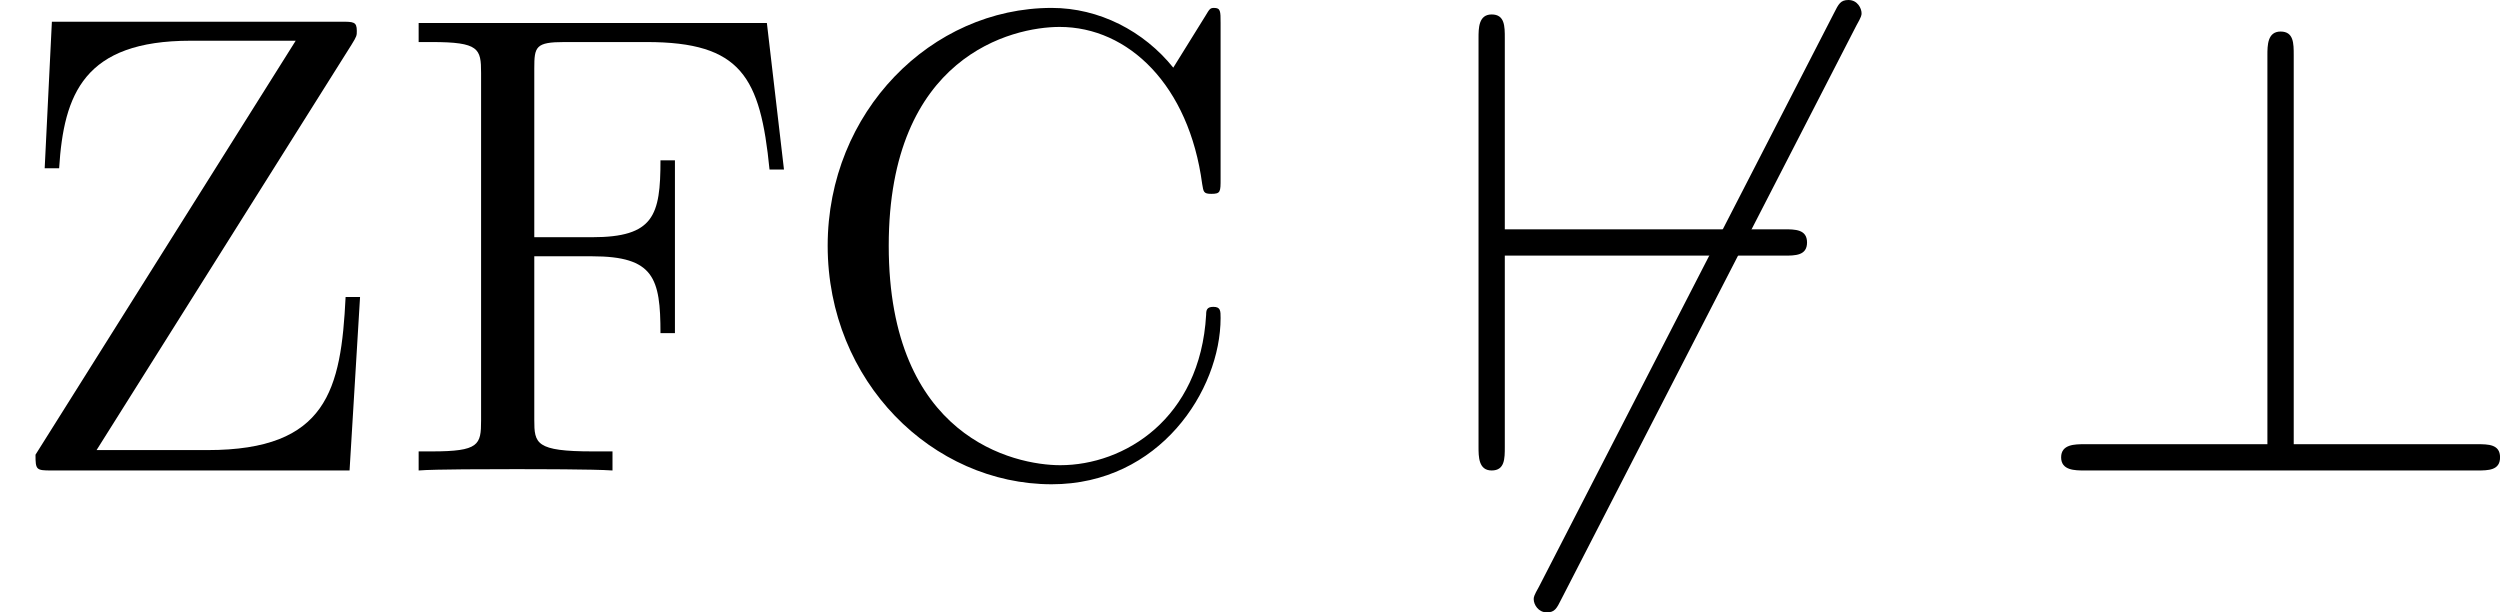
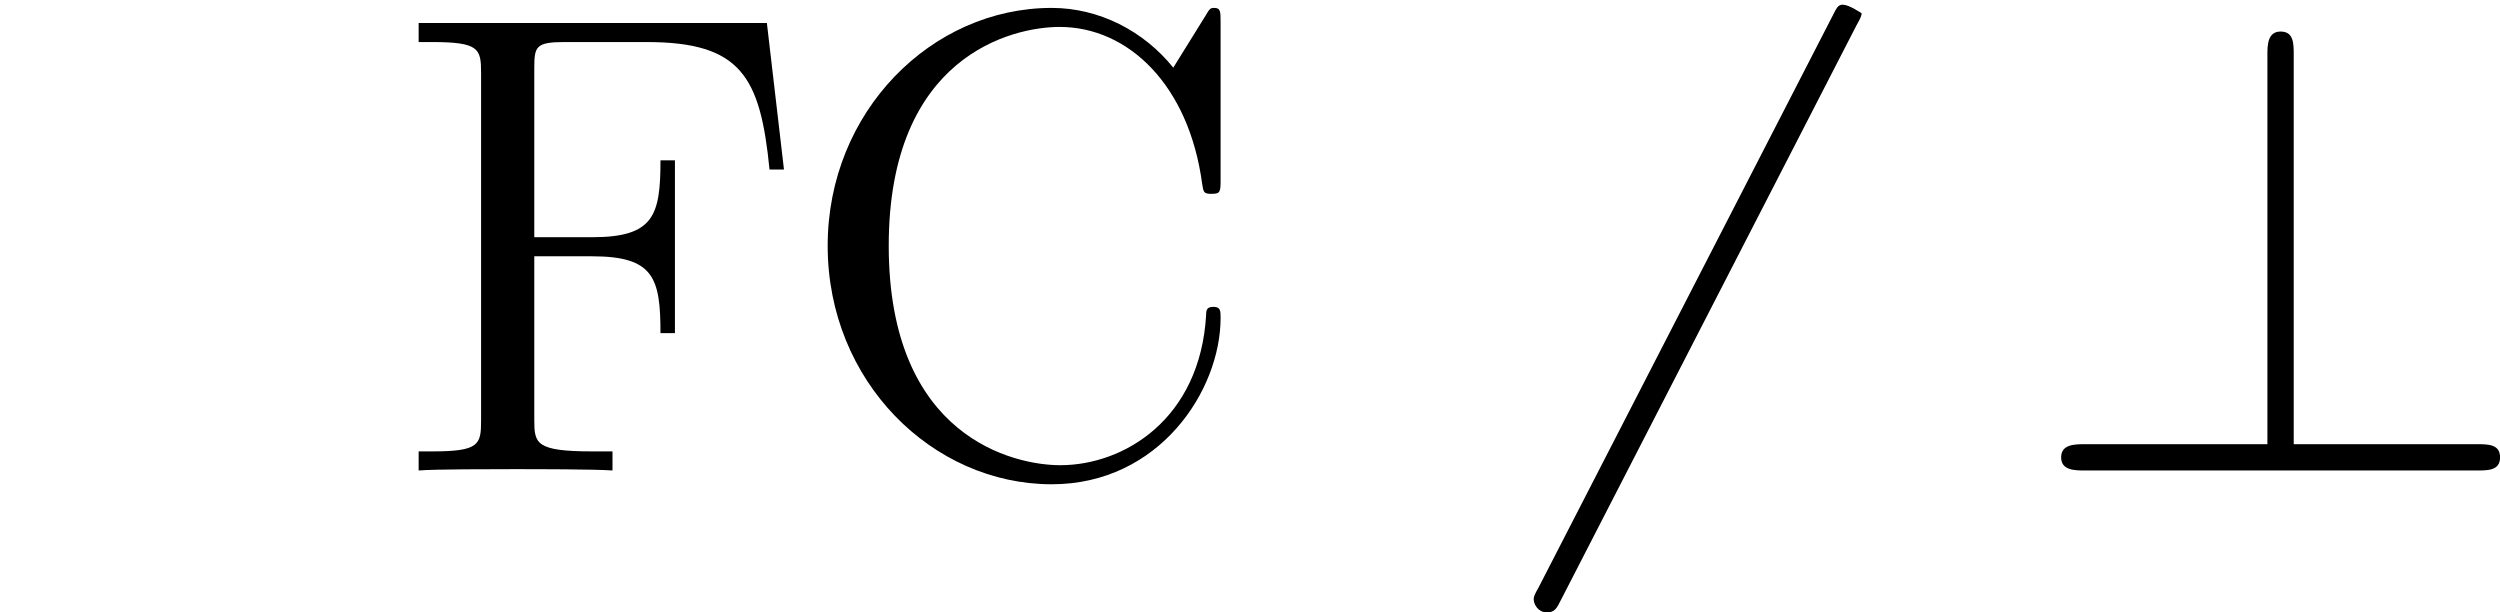
<svg xmlns="http://www.w3.org/2000/svg" xmlns:xlink="http://www.w3.org/1999/xlink" height="11.142pt" version="1.1" viewBox="0 -8.56 45.486 11.142" width="45.486pt">
  <defs>
-     <path d="M7.532 -8.094C7.627 -8.261 7.627 -8.285 7.627 -8.321C7.627 -8.404 7.556 -8.56 7.388 -8.56C7.245 -8.56 7.209 -8.488 7.125 -8.321L1.757 2.116C1.662 2.283 1.662 2.307 1.662 2.343C1.662 2.439 1.745 2.582 1.901 2.582C2.044 2.582 2.08 2.511 2.164 2.343L7.532 -8.094Z" id="g0-54" />
+     <path d="M7.532 -8.094C7.627 -8.261 7.627 -8.285 7.627 -8.321C7.245 -8.56 7.209 -8.488 7.125 -8.321L1.757 2.116C1.662 2.283 1.662 2.307 1.662 2.343C1.662 2.439 1.745 2.582 1.901 2.582C2.044 2.582 2.08 2.511 2.164 2.343L7.532 -8.094Z" id="g0-54" />
    <path d="M4.89 -7.556C4.89 -7.771 4.89 -7.986 4.651 -7.986S4.411 -7.735 4.411 -7.556V-0.478H1.088C0.909 -0.478 0.658 -0.478 0.658 -0.239S0.909 0 1.088 0H8.225C8.428 0 8.644 0 8.644 -0.239S8.428 -0.478 8.225 -0.478H4.89V-7.556Z" id="g0-63" />
-     <path d="M6.217 -3.909C6.42 -3.909 6.635 -3.909 6.635 -4.148S6.42 -4.388 6.217 -4.388H1.136V-7.867C1.136 -8.082 1.136 -8.297 0.897 -8.297S0.658 -8.046 0.658 -7.867V-0.43C0.658 -0.251 0.658 0 0.897 0S1.136 -0.215 1.136 -0.43V-3.909H6.217Z" id="g0-96" />
    <path d="M7.795 -8.141C7.795 -8.357 7.795 -8.416 7.675 -8.416C7.603 -8.416 7.592 -8.393 7.52 -8.273L6.934 -7.329C6.396 -7.998 5.583 -8.416 4.722 -8.416C2.534 -8.416 0.646 -6.528 0.646 -4.089C0.646 -1.614 2.558 0.251 4.722 0.251C6.683 0.251 7.795 -1.459 7.795 -2.774C7.795 -2.905 7.795 -2.977 7.663 -2.977C7.544 -2.977 7.532 -2.917 7.532 -2.833C7.424 -0.933 6.037 -0.096 4.878 -0.096C4.041 -0.096 1.757 -0.598 1.757 -4.089C1.757 -7.544 4.005 -8.07 4.866 -8.07C6.121 -8.07 7.221 -7.006 7.46 -5.212C7.484 -5.069 7.484 -5.033 7.627 -5.033C7.795 -5.033 7.795 -5.069 7.795 -5.308V-8.141Z" id="g1-67" />
    <path d="M6.826 -8.141H0.49V-7.795H0.729C1.59 -7.795 1.626 -7.675 1.626 -7.233V-0.909C1.626 -0.466 1.59 -0.347 0.729 -0.347H0.49V0C0.777 -0.024 1.841 -0.024 2.2 -0.024C2.618 -0.024 3.67 -0.024 4.017 0V-0.347H3.658C2.618 -0.347 2.594 -0.49 2.594 -0.921V-3.897H3.646C4.77 -3.897 4.89 -3.503 4.89 -2.499H5.153V-5.643H4.89C4.89 -4.639 4.77 -4.244 3.646 -4.244H2.594V-7.317C2.594 -7.711 2.618 -7.795 3.144 -7.795H4.639C6.36 -7.795 6.707 -7.161 6.874 -5.475H7.137L6.826 -8.141Z" id="g1-70" />
-     <path d="M6.396 -7.747C6.492 -7.902 6.492 -7.914 6.492 -7.998C6.492 -8.165 6.432 -8.165 6.205 -8.165H0.944L0.813 -5.499H1.076C1.16 -6.85 1.53 -7.819 3.467 -7.819H5.38L0.646 -0.287C0.646 -0.012 0.658 0 0.933 0H6.36L6.551 -3.156H6.288C6.205 -1.47 5.954 -0.371 3.778 -0.371H1.757L6.396 -7.747Z" id="g1-90" />
  </defs>
  <g id="page1">
    <use x="0" xlink:href="#g1-90" y="0" />
    <use x="7.127" xlink:href="#g1-70" y="0" />
    <use x="14.413" xlink:href="#g1-67" y="0" />
    <use x="26.243" xlink:href="#g0-54" y="0" />
    <use x="26.243" xlink:href="#g0-96" y="0" />
    <use x="36.843" xlink:href="#g0-63" y="0" />
  </g>
</svg>